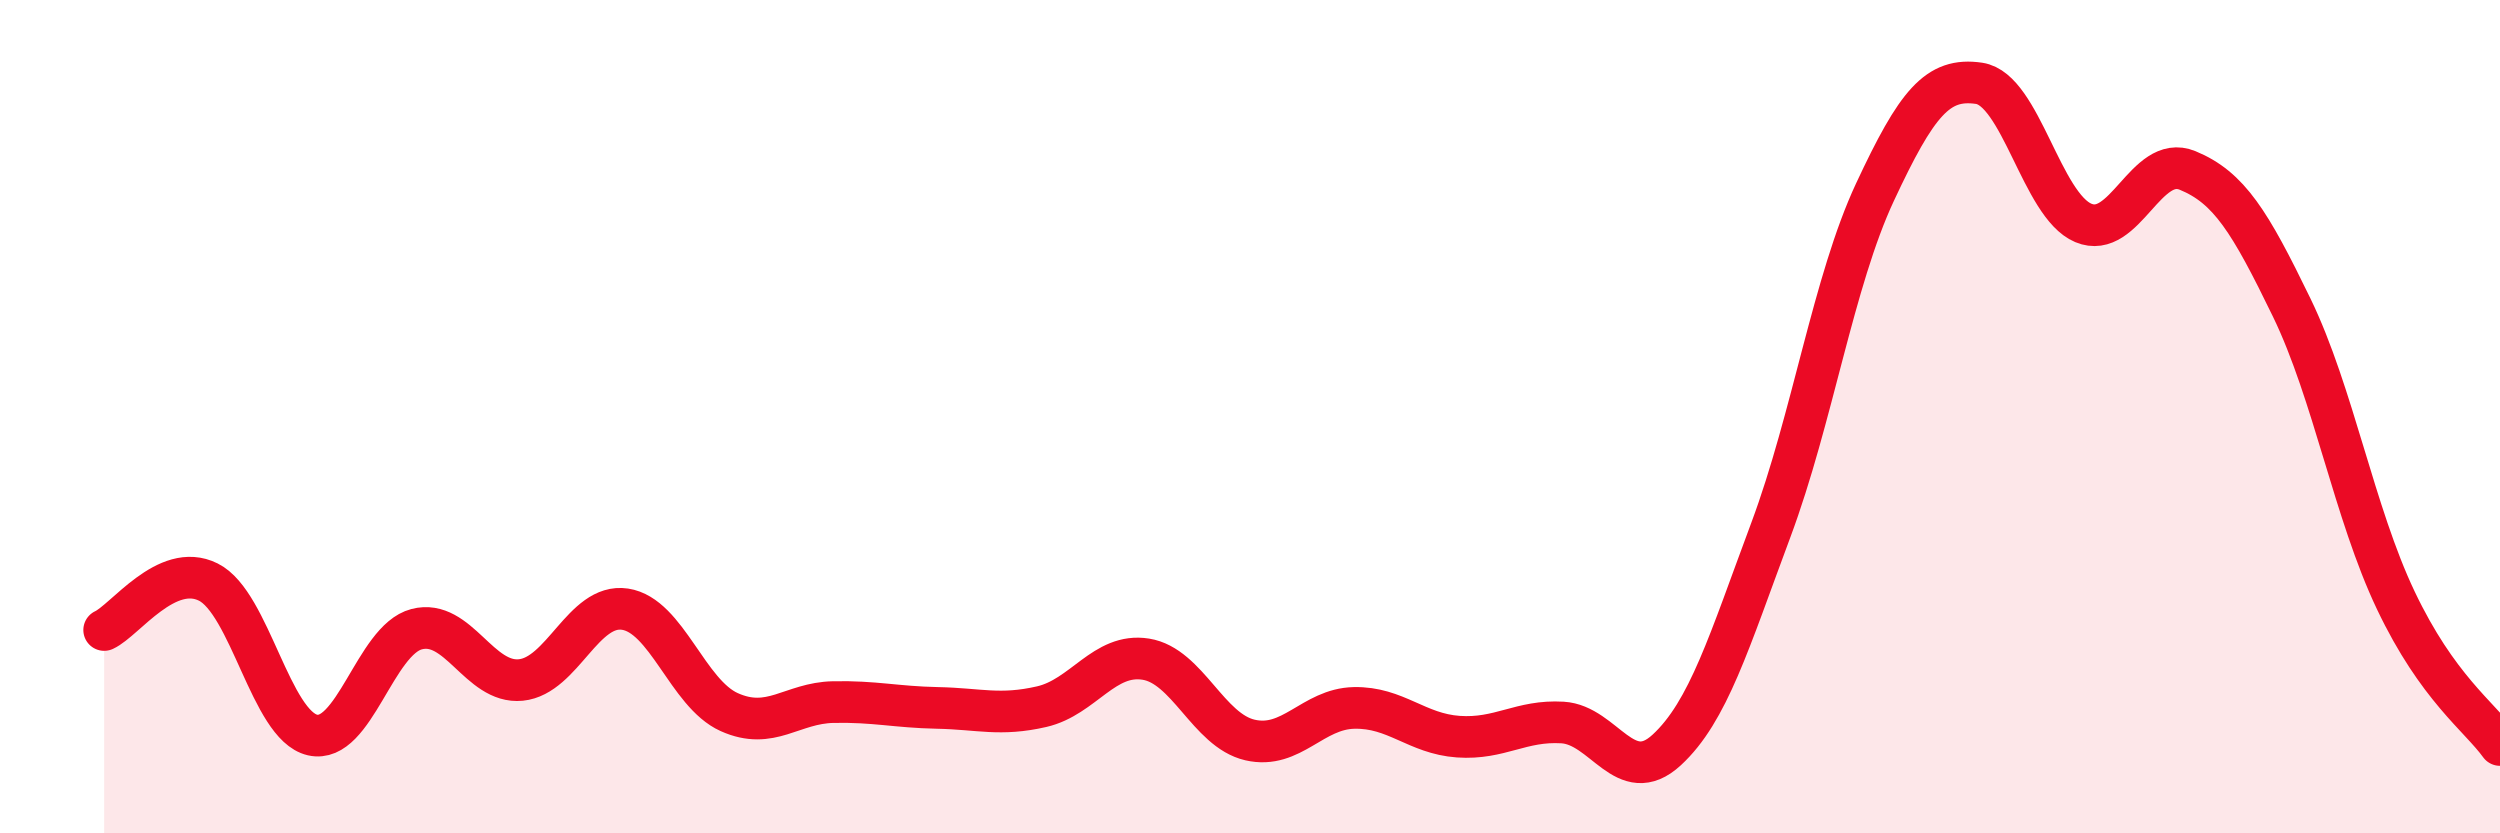
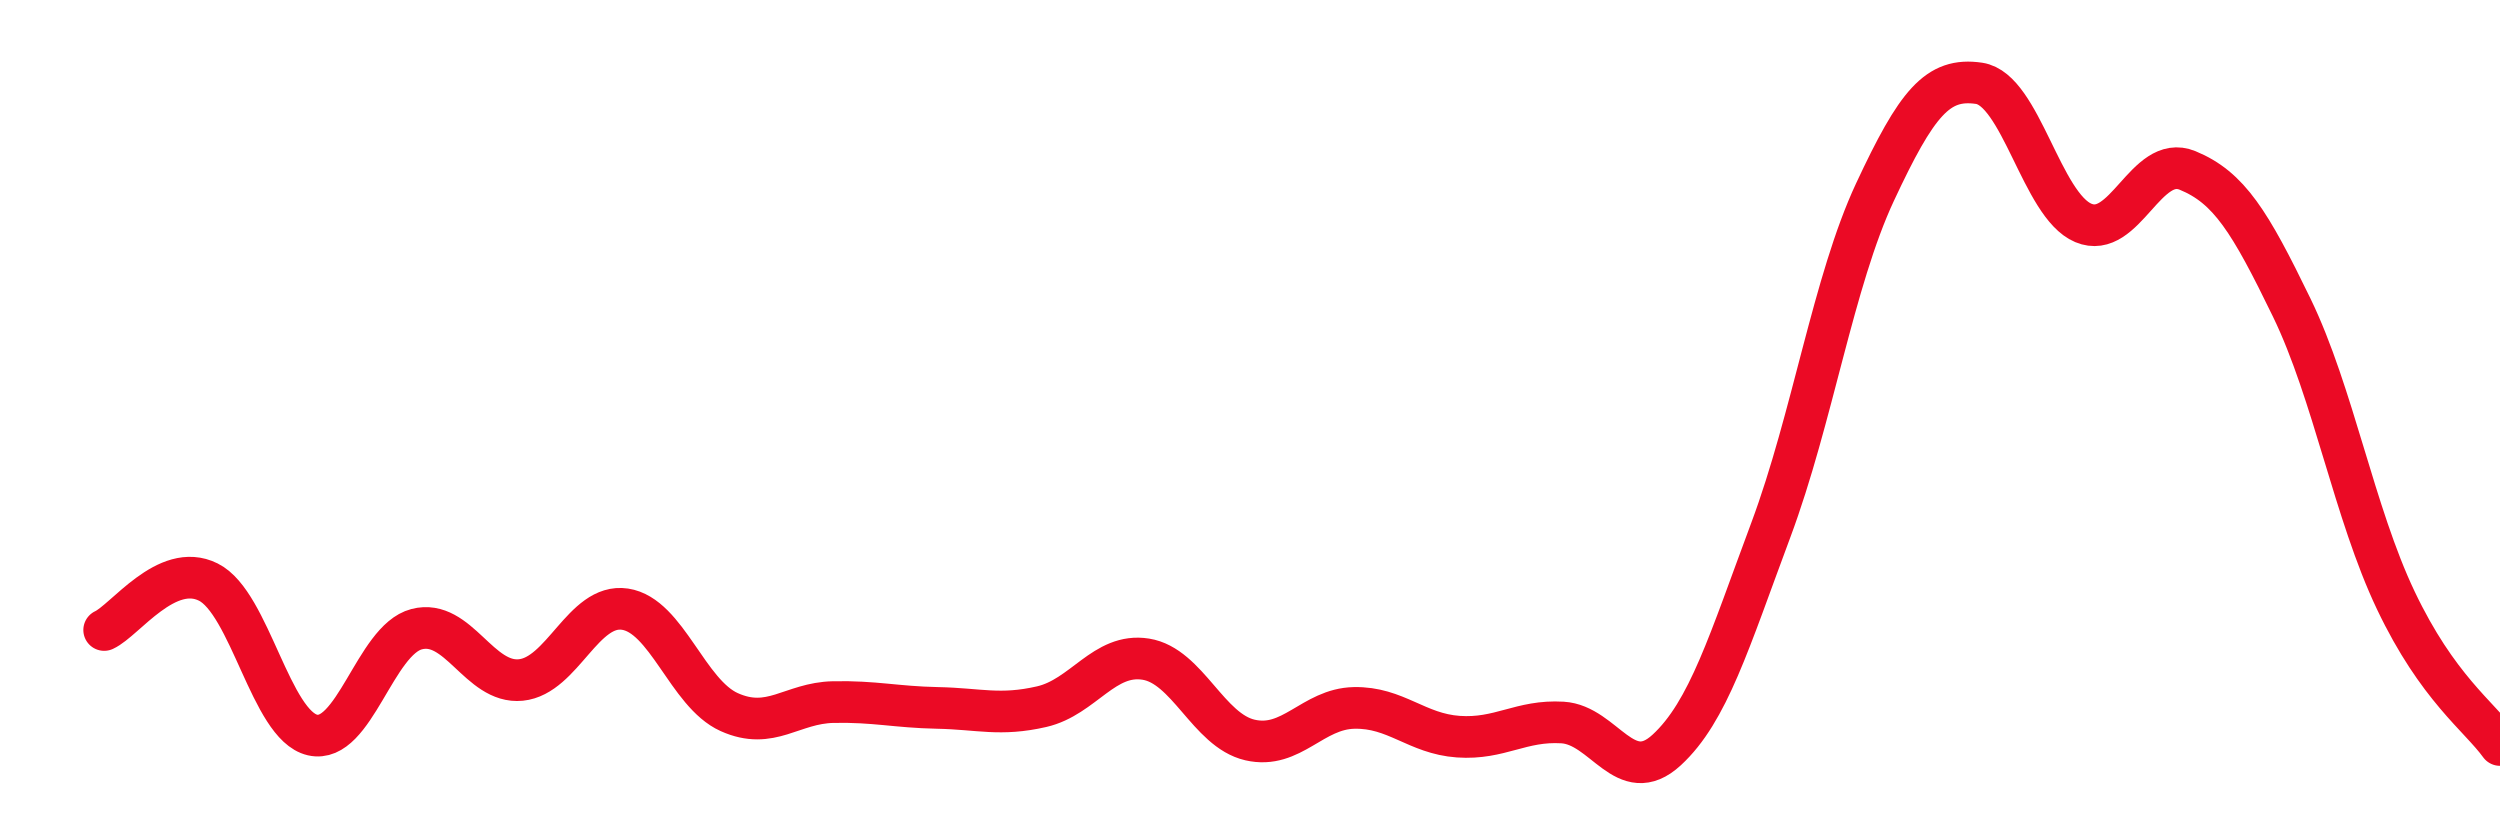
<svg xmlns="http://www.w3.org/2000/svg" width="60" height="20" viewBox="0 0 60 20">
-   <path d="M 2.5,15.12 C 3,14.89 4,13.47 5,13.97 C 6,14.47 6.5,17.41 7.5,17.64 C 8.5,17.87 9,15.36 10,15.1 C 11,14.84 11.5,16.42 12.5,16.32 C 13.5,16.22 14,14.47 15,14.62 C 16,14.77 16.5,16.64 17.5,17.09 C 18.5,17.54 19,16.87 20,16.85 C 21,16.83 21.5,16.97 22.5,16.99 C 23.5,17.01 24,17.19 25,16.96 C 26,16.73 26.5,15.66 27.5,15.82 C 28.5,15.98 29,17.53 30,17.76 C 31,17.99 31.5,17.01 32.5,16.99 C 33.5,16.97 34,17.61 35,17.68 C 36,17.75 36.5,17.28 37.5,17.34 C 38.5,17.4 39,18.92 40,18 C 41,17.08 41.5,15.4 42.5,12.72 C 43.5,10.04 44,6.75 45,4.61 C 46,2.47 46.5,1.85 47.5,2 C 48.5,2.15 49,4.93 50,5.35 C 51,5.77 51.5,3.68 52.5,4.09 C 53.5,4.5 54,5.32 55,7.38 C 56,9.44 56.5,12.31 57.5,14.41 C 58.5,16.51 59.5,17.19 60,17.88L60 20L2.5 20Z" fill="#EB0A25" opacity="0.1" stroke-linecap="round" stroke-linejoin="round" />
  <path d="M 2.5,15.12 C 3,14.89 4,13.47 5,13.97 C 6,14.47 6.5,17.41 7.5,17.64 C 8.5,17.87 9,15.36 10,15.1 C 11,14.84 11.5,16.42 12.5,16.32 C 13.5,16.22 14,14.47 15,14.62 C 16,14.77 16.5,16.64 17.5,17.09 C 18.5,17.54 19,16.87 20,16.85 C 21,16.83 21.5,16.97 22.5,16.99 C 23.5,17.01 24,17.19 25,16.96 C 26,16.73 26.5,15.66 27.5,15.82 C 28.5,15.98 29,17.53 30,17.76 C 31,17.99 31.5,17.01 32.5,16.99 C 33.5,16.97 34,17.61 35,17.68 C 36,17.75 36.5,17.28 37.5,17.34 C 38.5,17.4 39,18.92 40,18 C 41,17.08 41.5,15.4 42.5,12.72 C 43.5,10.04 44,6.75 45,4.61 C 46,2.47 46.5,1.85 47.5,2 C 48.5,2.15 49,4.93 50,5.35 C 51,5.77 51.5,3.68 52.5,4.09 C 53.5,4.5 54,5.32 55,7.38 C 56,9.44 56.5,12.31 57.5,14.41 C 58.5,16.51 59.5,17.19 60,17.88" stroke="#EB0A25" stroke-width="1" fill="none" stroke-linecap="round" stroke-linejoin="round" />
</svg>